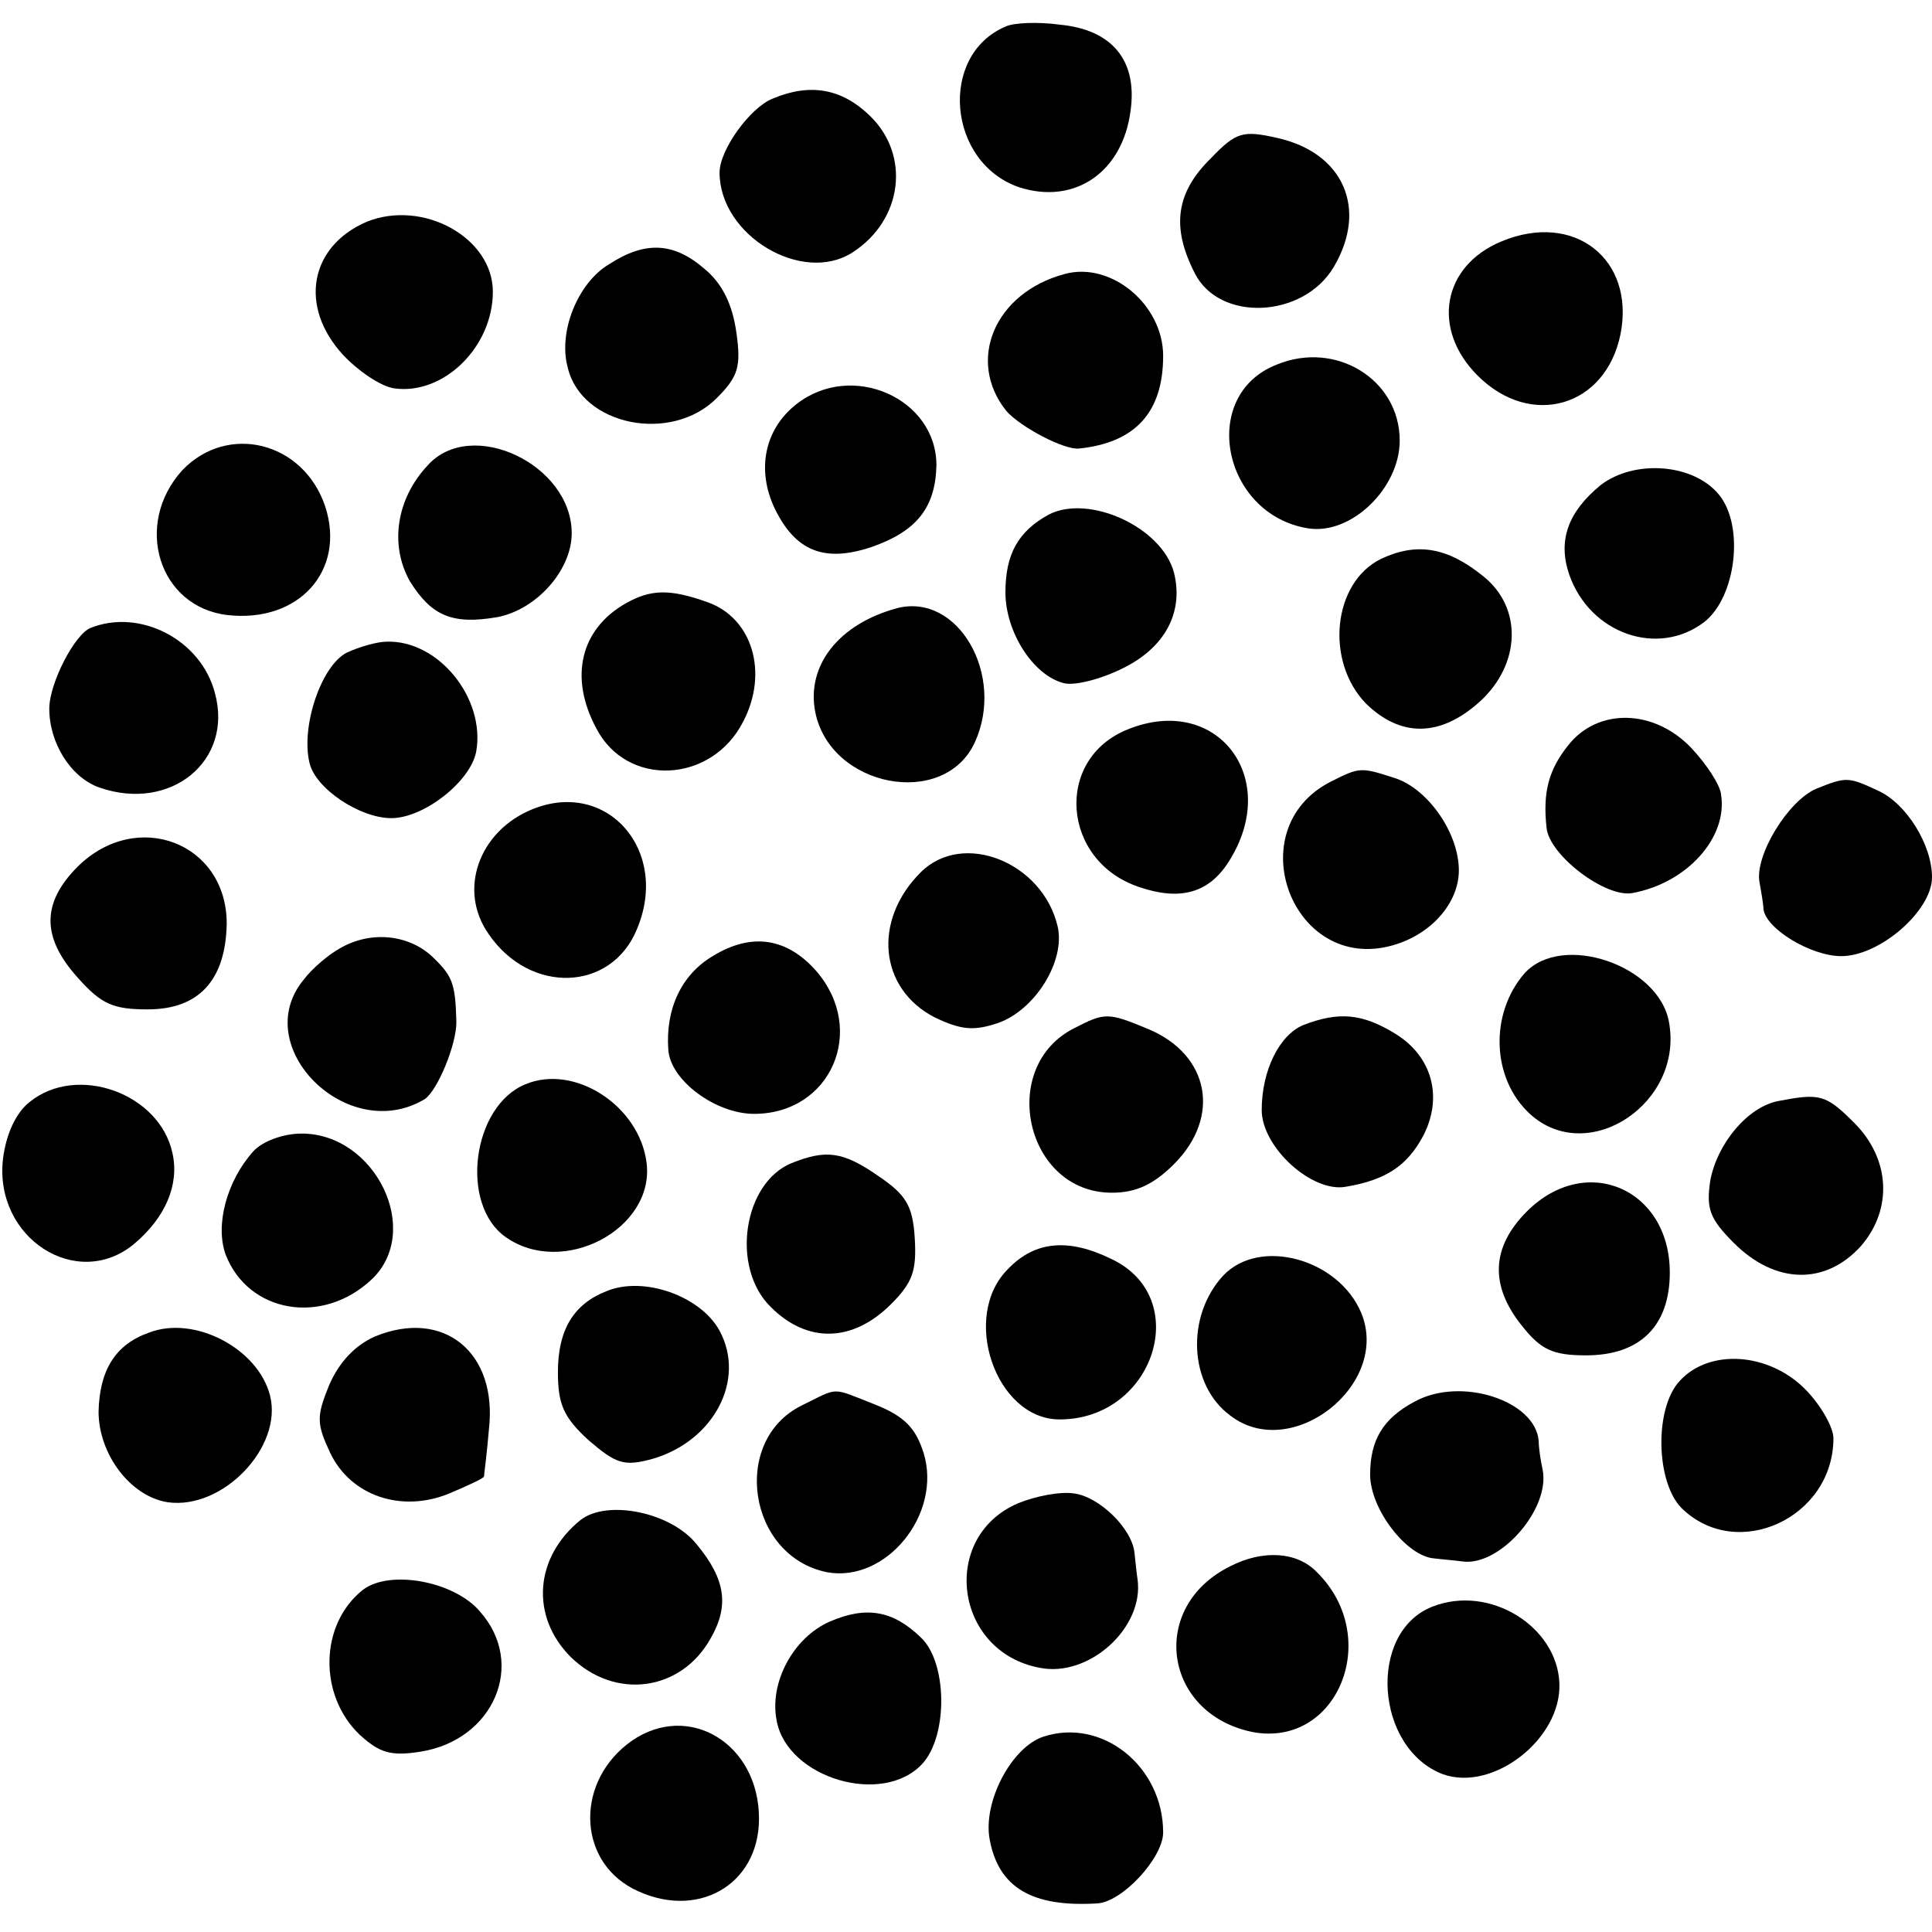
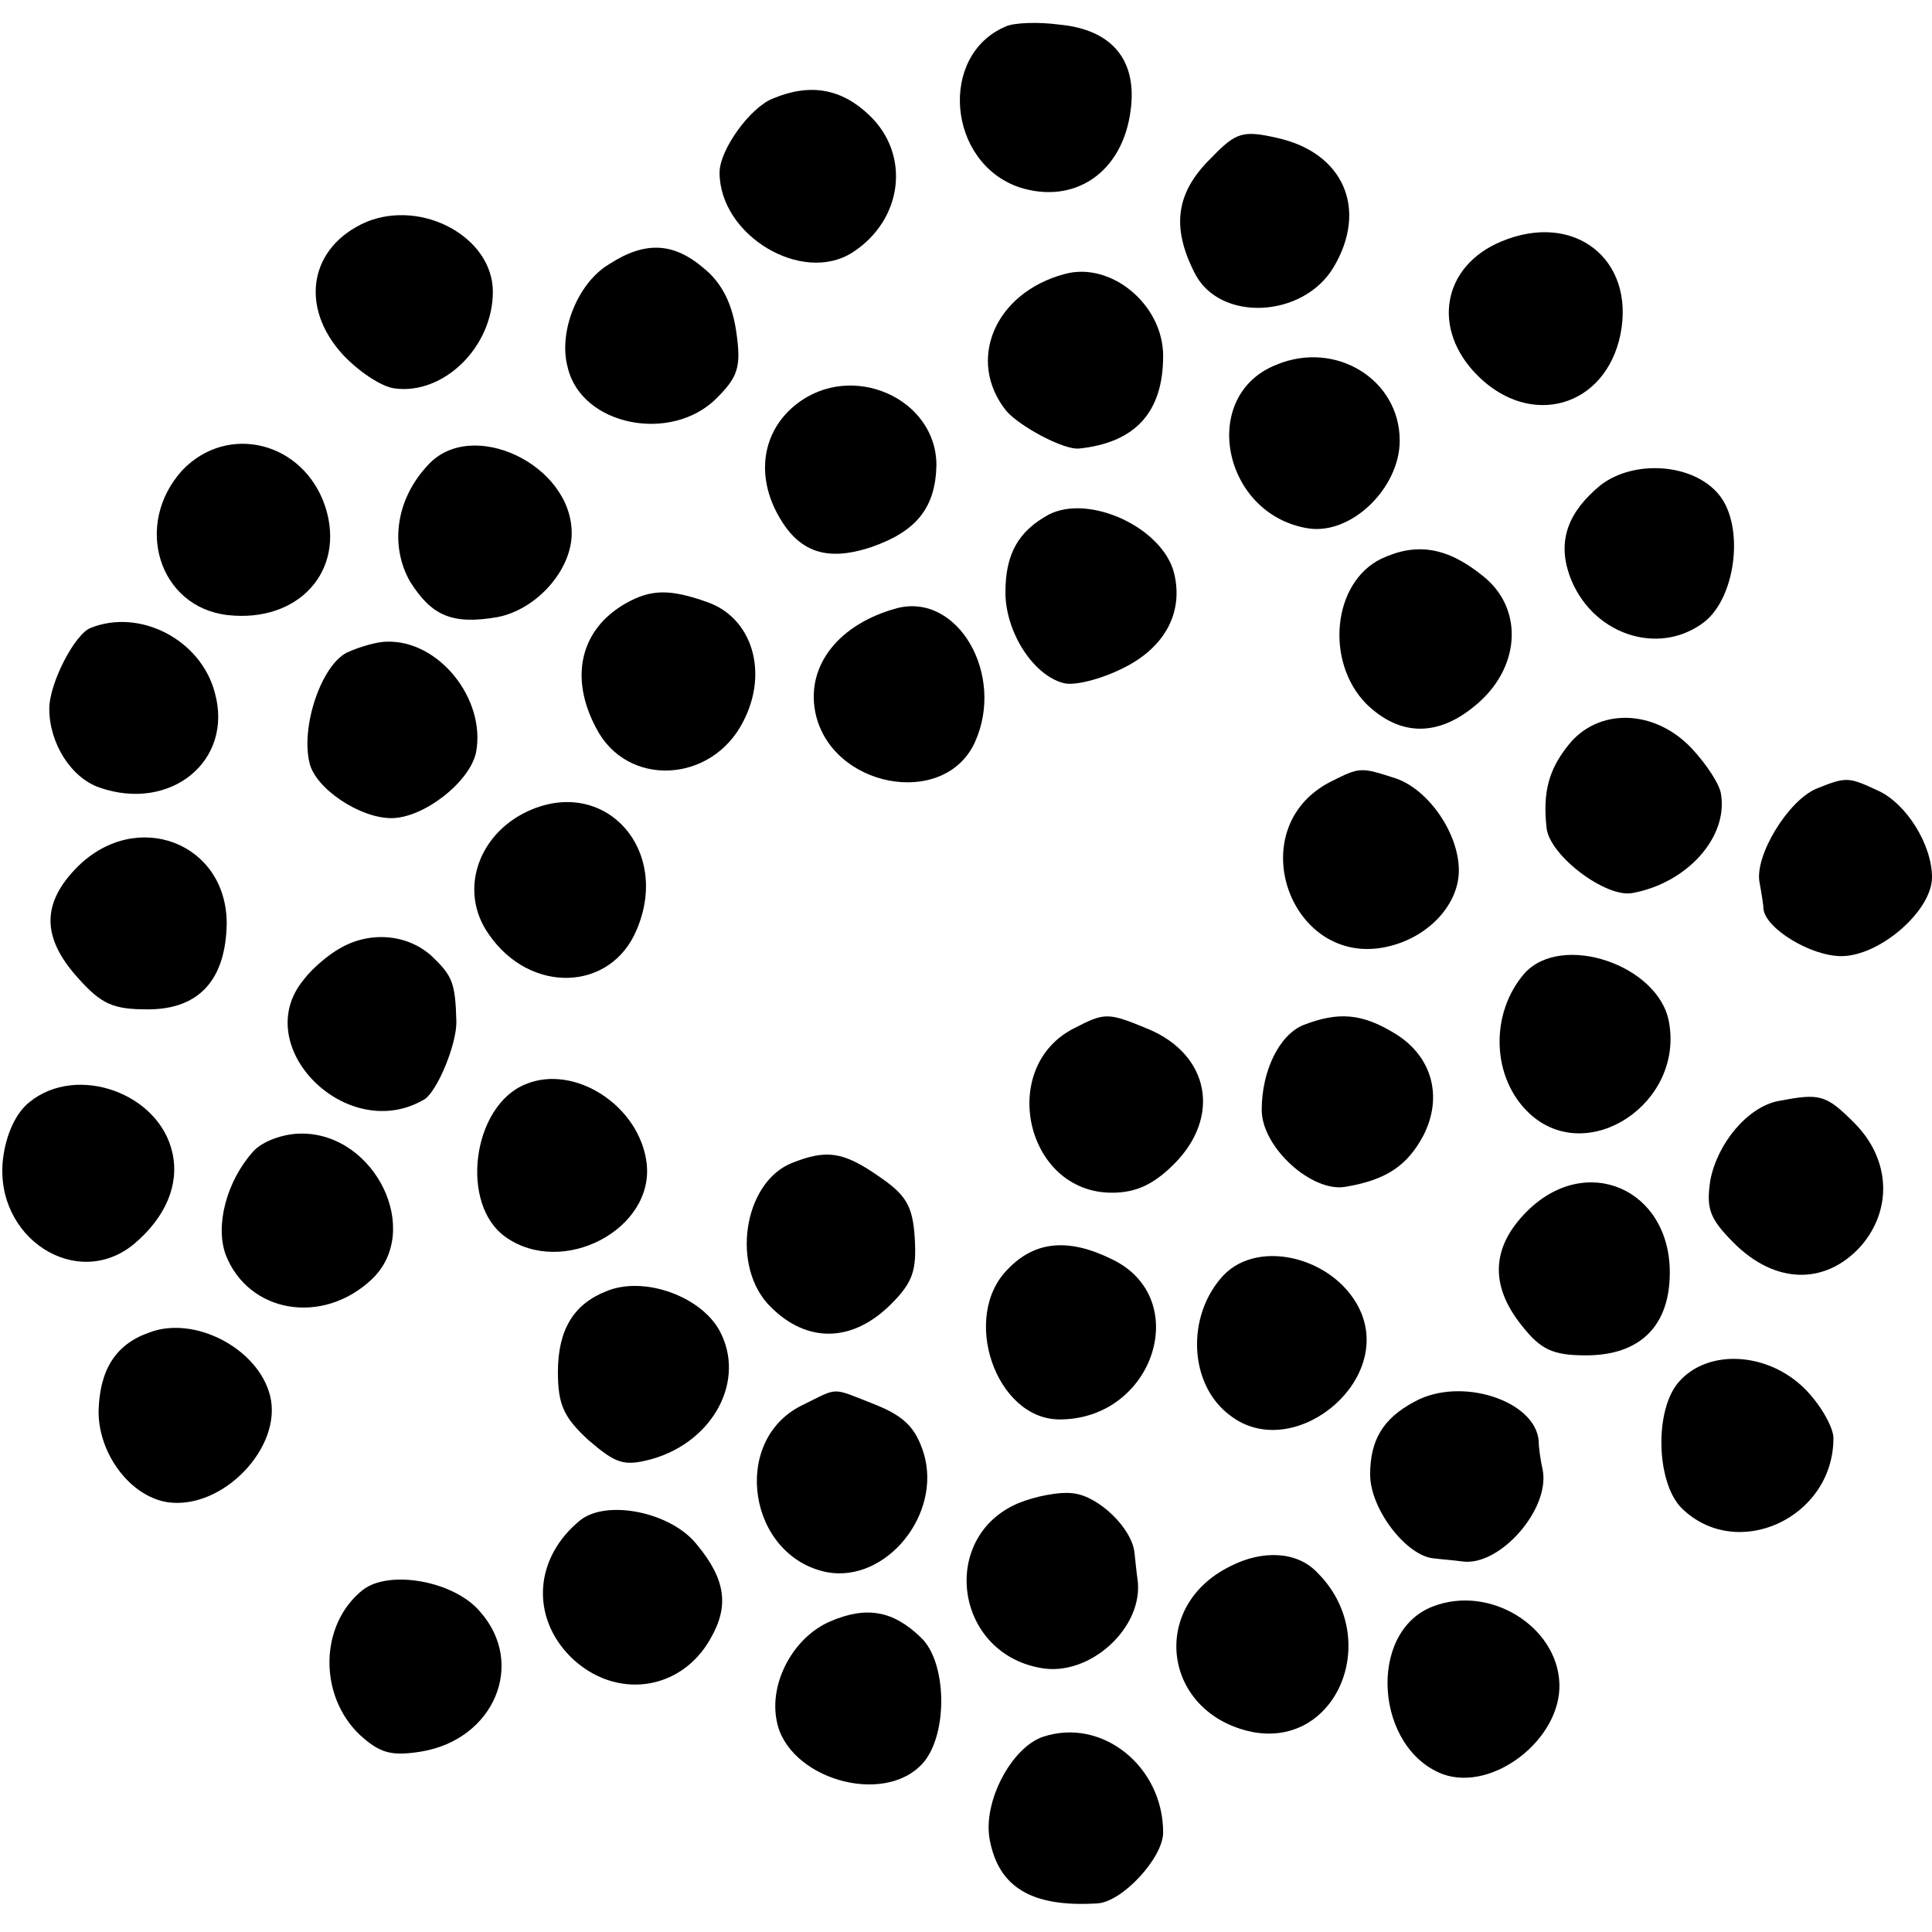
<svg xmlns="http://www.w3.org/2000/svg" version="1.0" width="196pt" height="196pt" viewBox="0 0 196 196" preserveAspectRatio="xMidYMid meet">
  <g transform="translate(0,196) scale(0.1,-0.1)" fill="#000000" stroke="none">
    <path d="M1020 1933 c-68 -29 -59 -138 14 -163 56 -18 105 15 113 78 7 51 -19 82 -72 87 -22 3 -47 2 -55 -2z" />
    <path d="M784 1860 c-23 -9 -54 -52 -54 -75 0 -64 84 -114 135 -81 51 33 59 99 17 139 -28 27 -60 33 -98 17z" />
    <path d="M1229 1800 c-36 -35 -41 -70 -17 -117 25 -50 110 -46 141 6 35 59 10 116 -57 131 -35 8 -42 6 -67 -20z" />
    <path d="M372 1735 c-58 -25 -69 -86 -24 -135 15 -16 38 -32 52 -34 50 -7 100 42 100 98 0 55 -71 94 -128 71z" />
    <path d="M1523 1715 c-60 -25 -71 -89 -24 -136 54 -54 130 -32 145 42 15 76 -47 125 -121 94z" />
    <path d="M618 1692 c-32 -19 -52 -69 -42 -105 14 -59 105 -77 151 -31 22 22 25 32 20 67 -4 28 -14 49 -32 64 -31 27 -60 29 -97 5z" />
    <path d="M1080 1682 c-71 -19 -100 -88 -59 -139 14 -16 59 -40 74 -38 57 6 85 37 85 94 0 52 -53 96 -100 83z" />
    <path d="M1295 1590 c-79 -31 -55 -152 32 -166 44 -7 93 41 93 89 0 62 -65 102 -125 77z" />
    <path d="M808 1550 c-32 -25 -41 -66 -22 -106 21 -43 50 -55 98 -39 46 16 65 40 66 83 0 68 -86 106 -142 62z" />
    <path d="M185 1483 c-50 -55 -24 -139 46 -147 72 -8 120 45 99 110 -22 66 -99 85 -145 37z" />
    <path d="M434 1488 c-32 -34 -39 -81 -18 -118 22 -35 43 -44 89 -36 40 8 75 48 75 85 0 70 -102 118 -146 69z" />
    <path d="M1624 1468 c-33 -27 -44 -56 -32 -91 21 -60 90 -84 137 -48 32 25 41 97 15 129 -26 32 -86 36 -120 10z" />
    <path d="M1064 1438 c-31 -17 -44 -40 -44 -79 0 -40 28 -84 59 -92 11 -3 38 4 60 15 43 21 62 57 52 97 -12 46 -86 80 -127 59z" />
    <path d="M1401 1393 c-49 -24 -57 -104 -15 -147 35 -34 75 -34 115 2 42 38 44 96 3 128 -36 29 -67 34 -103 17z" />
    <path d="M635 1348 c-46 -26 -58 -75 -30 -127 31 -60 117 -56 149 7 26 50 9 105 -36 121 -39 14 -58 13 -83 -1z" />
    <path d="M910 1343 c-59 -16 -92 -58 -83 -105 15 -77 131 -99 162 -31 31 68 -17 152 -79 136z" />
    <path d="M92 1323 c-16 -6 -42 -56 -42 -82 0 -35 22 -70 51 -80 72 -25 136 27 117 96 -14 54 -76 86 -126 66z" />
    <path d="M352 1298 c-26 -13 -47 -75 -38 -112 6 -26 51 -56 83 -56 33 0 80 37 86 67 10 54 -38 114 -91 112 -9 0 -27 -5 -40 -11z" />
-     <path d="M1144 1220 c-75 -30 -67 -134 12 -160 41 -14 70 -6 90 25 55 85 -11 172 -102 135z" />
    <path d="M1591 1204 c-20 -25 -26 -48 -22 -84 3 -28 60 -71 87 -66 55 10 97 56 90 100 -1 10 -15 31 -30 47 -38 40 -95 41 -125 3z" />
    <path d="M1350 1167 c-94 -48 -39 -195 63 -166 39 11 67 43 67 76 0 37 -30 81 -63 93 -37 12 -37 12 -67 -3z" />
    <path d="M1843 1160 c-29 -12 -63 -68 -58 -95 2 -11 4 -23 4 -27 2 -20 48 -48 79 -48 39 0 92 46 92 80 0 33 -26 75 -55 88 -30 14 -32 14 -62 2z" />
    <path d="M540 1139 c-54 -22 -76 -82 -44 -127 42 -61 124 -58 150 5 34 80 -30 153 -106 122z" />
    <path d="M79 1081 c-37 -37 -37 -72 0 -113 24 -27 36 -32 71 -32 52 0 79 30 80 87 0 82 -91 117 -151 58z" />
-     <path d="M934 1075 c-49 -49 -42 -118 14 -147 27 -13 40 -14 64 -6 38 13 69 63 61 98 -15 65 -96 98 -139 55z" />
    <path d="M345 998 c-11 -6 -28 -20 -37 -32 -56 -68 45 -168 123 -121 13 9 32 55 32 78 -1 40 -4 47 -25 67 -24 22 -62 26 -93 8z" />
-     <path d="M723 990 c-32 -19 -48 -54 -45 -95 2 -31 48 -65 87 -65 78 0 115 85 63 145 -30 34 -66 39 -105 15z" />
    <path d="M1547 973 c-36 -41 -34 -107 5 -143 59 -54 157 11 141 94 -11 57 -108 90 -146 49z" />
    <path d="M1090 917 c-78 -39 -50 -167 38 -167 24 0 42 8 63 29 48 48 36 111 -26 137 -41 17 -44 17 -75 1z" />
    <path d="M1322 920 c-24 -10 -42 -46 -42 -86 0 -38 51 -84 85 -78 42 7 63 22 79 52 20 39 9 80 -28 103 -34 21 -58 23 -94 9z" />
    <path d="M533 860 c-54 -22 -67 -122 -20 -155 58 -41 151 8 143 75 -7 58 -73 101 -123 80z" />
    <path d="M30 842 c-14 -11 -24 -33 -27 -58 -9 -80 75 -134 133 -86 32 27 46 60 39 92 -13 61 -97 91 -145 52z" />
    <path d="M1804 843 c-31 -6 -62 -43 -69 -81 -4 -28 -1 -38 24 -63 42 -42 93 -43 129 -3 32 37 30 88 -7 125 -29 29 -35 30 -77 22z" />
    <path d="M257 792 c-27 -30 -39 -75 -28 -105 23 -59 98 -72 148 -25 52 49 4 148 -71 148 -19 0 -40 -8 -49 -18z" />
    <path d="M803 780 c-49 -20 -62 -106 -21 -146 37 -37 83 -36 122 3 22 22 26 34 24 67 -2 33 -9 44 -37 63 -36 25 -53 27 -88 13z" />
    <path d="M1549 731 c-36 -36 -38 -75 -5 -116 19 -24 31 -30 65 -30 55 0 85 30 85 84 0 85 -85 122 -145 62z" />
    <path d="M1023 673 c-49 -48 -13 -153 52 -153 96 0 136 124 52 163 -43 21 -77 18 -104 -10z" />
    <path d="M1241 666 c-38 -41 -35 -111 7 -142 62 -48 163 31 133 104 -23 55 -103 77 -140 38z" />
    <path d="M615 650 c-33 -13 -49 -39 -49 -82 0 -33 6 -46 31 -69 28 -24 36 -27 65 -19 62 18 95 80 68 130 -19 35 -77 56 -115 40z" />
    <path d="M151 608 c-34 -12 -50 -38 -51 -80 0 -43 32 -86 70 -92 56 -8 117 56 104 108 -12 48 -77 82 -123 64z" />
-     <path d="M380 604 c-20 -9 -36 -26 -46 -49 -13 -32 -13 -39 1 -69 21 -44 73 -61 121 -41 19 8 34 15 35 17 0 2 3 23 5 48 9 78 -46 123 -116 94z" />
    <path d="M1704 559 c-26 -28 -24 -103 2 -129 56 -55 154 -10 154 71 0 11 -13 34 -29 50 -37 37 -97 41 -127 8z" />
    <path d="M813 534 c-72 -36 -54 -153 26 -169 60 -11 117 59 98 121 -8 25 -19 37 -49 49 -46 18 -36 18 -75 -1z" />
    <path d="M1435 538 c-32 -17 -45 -39 -45 -74 0 -35 37 -83 65 -85 8 -1 21 -2 28 -3 38 -6 90 53 82 93 -2 9 -4 22 -4 29 -3 41 -79 66 -126 40z" />
    <path d="M1033 435 c-80 -34 -65 -151 22 -167 50 -10 106 41 99 90 -1 6 -2 18 -3 26 -2 25 -36 58 -62 61 -14 2 -39 -3 -56 -10z" />
    <path d="M589 418 c-47 -38 -51 -98 -10 -139 45 -44 112 -35 142 19 19 33 15 60 -14 95 -26 33 -91 46 -118 25z" />
    <path d="M1248 371 c-83 -41 -68 -149 22 -168 87 -17 133 96 66 162 -20 21 -55 23 -88 6z" />
    <path d="M368 347 c-44 -35 -45 -107 -3 -147 20 -18 31 -22 62 -17 74 12 107 89 60 142 -26 31 -92 43 -119 22z" />
    <path d="M1453 330 c-66 -26 -58 -144 11 -170 51 -18 120 36 118 92 -2 58 -71 101 -129 78z" />
    <path d="M842 315 c-37 -16 -62 -62 -54 -101 11 -58 108 -87 148 -43 26 29 25 103 -2 128 -28 27 -55 32 -92 16z" />
-     <path d="M641 194 c-57 -40 -56 -120 1 -150 64 -33 128 3 128 71 0 76 -71 119 -129 79z" />
    <path d="M1058 198 c-32 -11 -61 -66 -54 -104 9 -49 43 -69 109 -65 25 1 67 46 67 72 0 67 -62 117 -122 97z" />
  </g>
</svg>